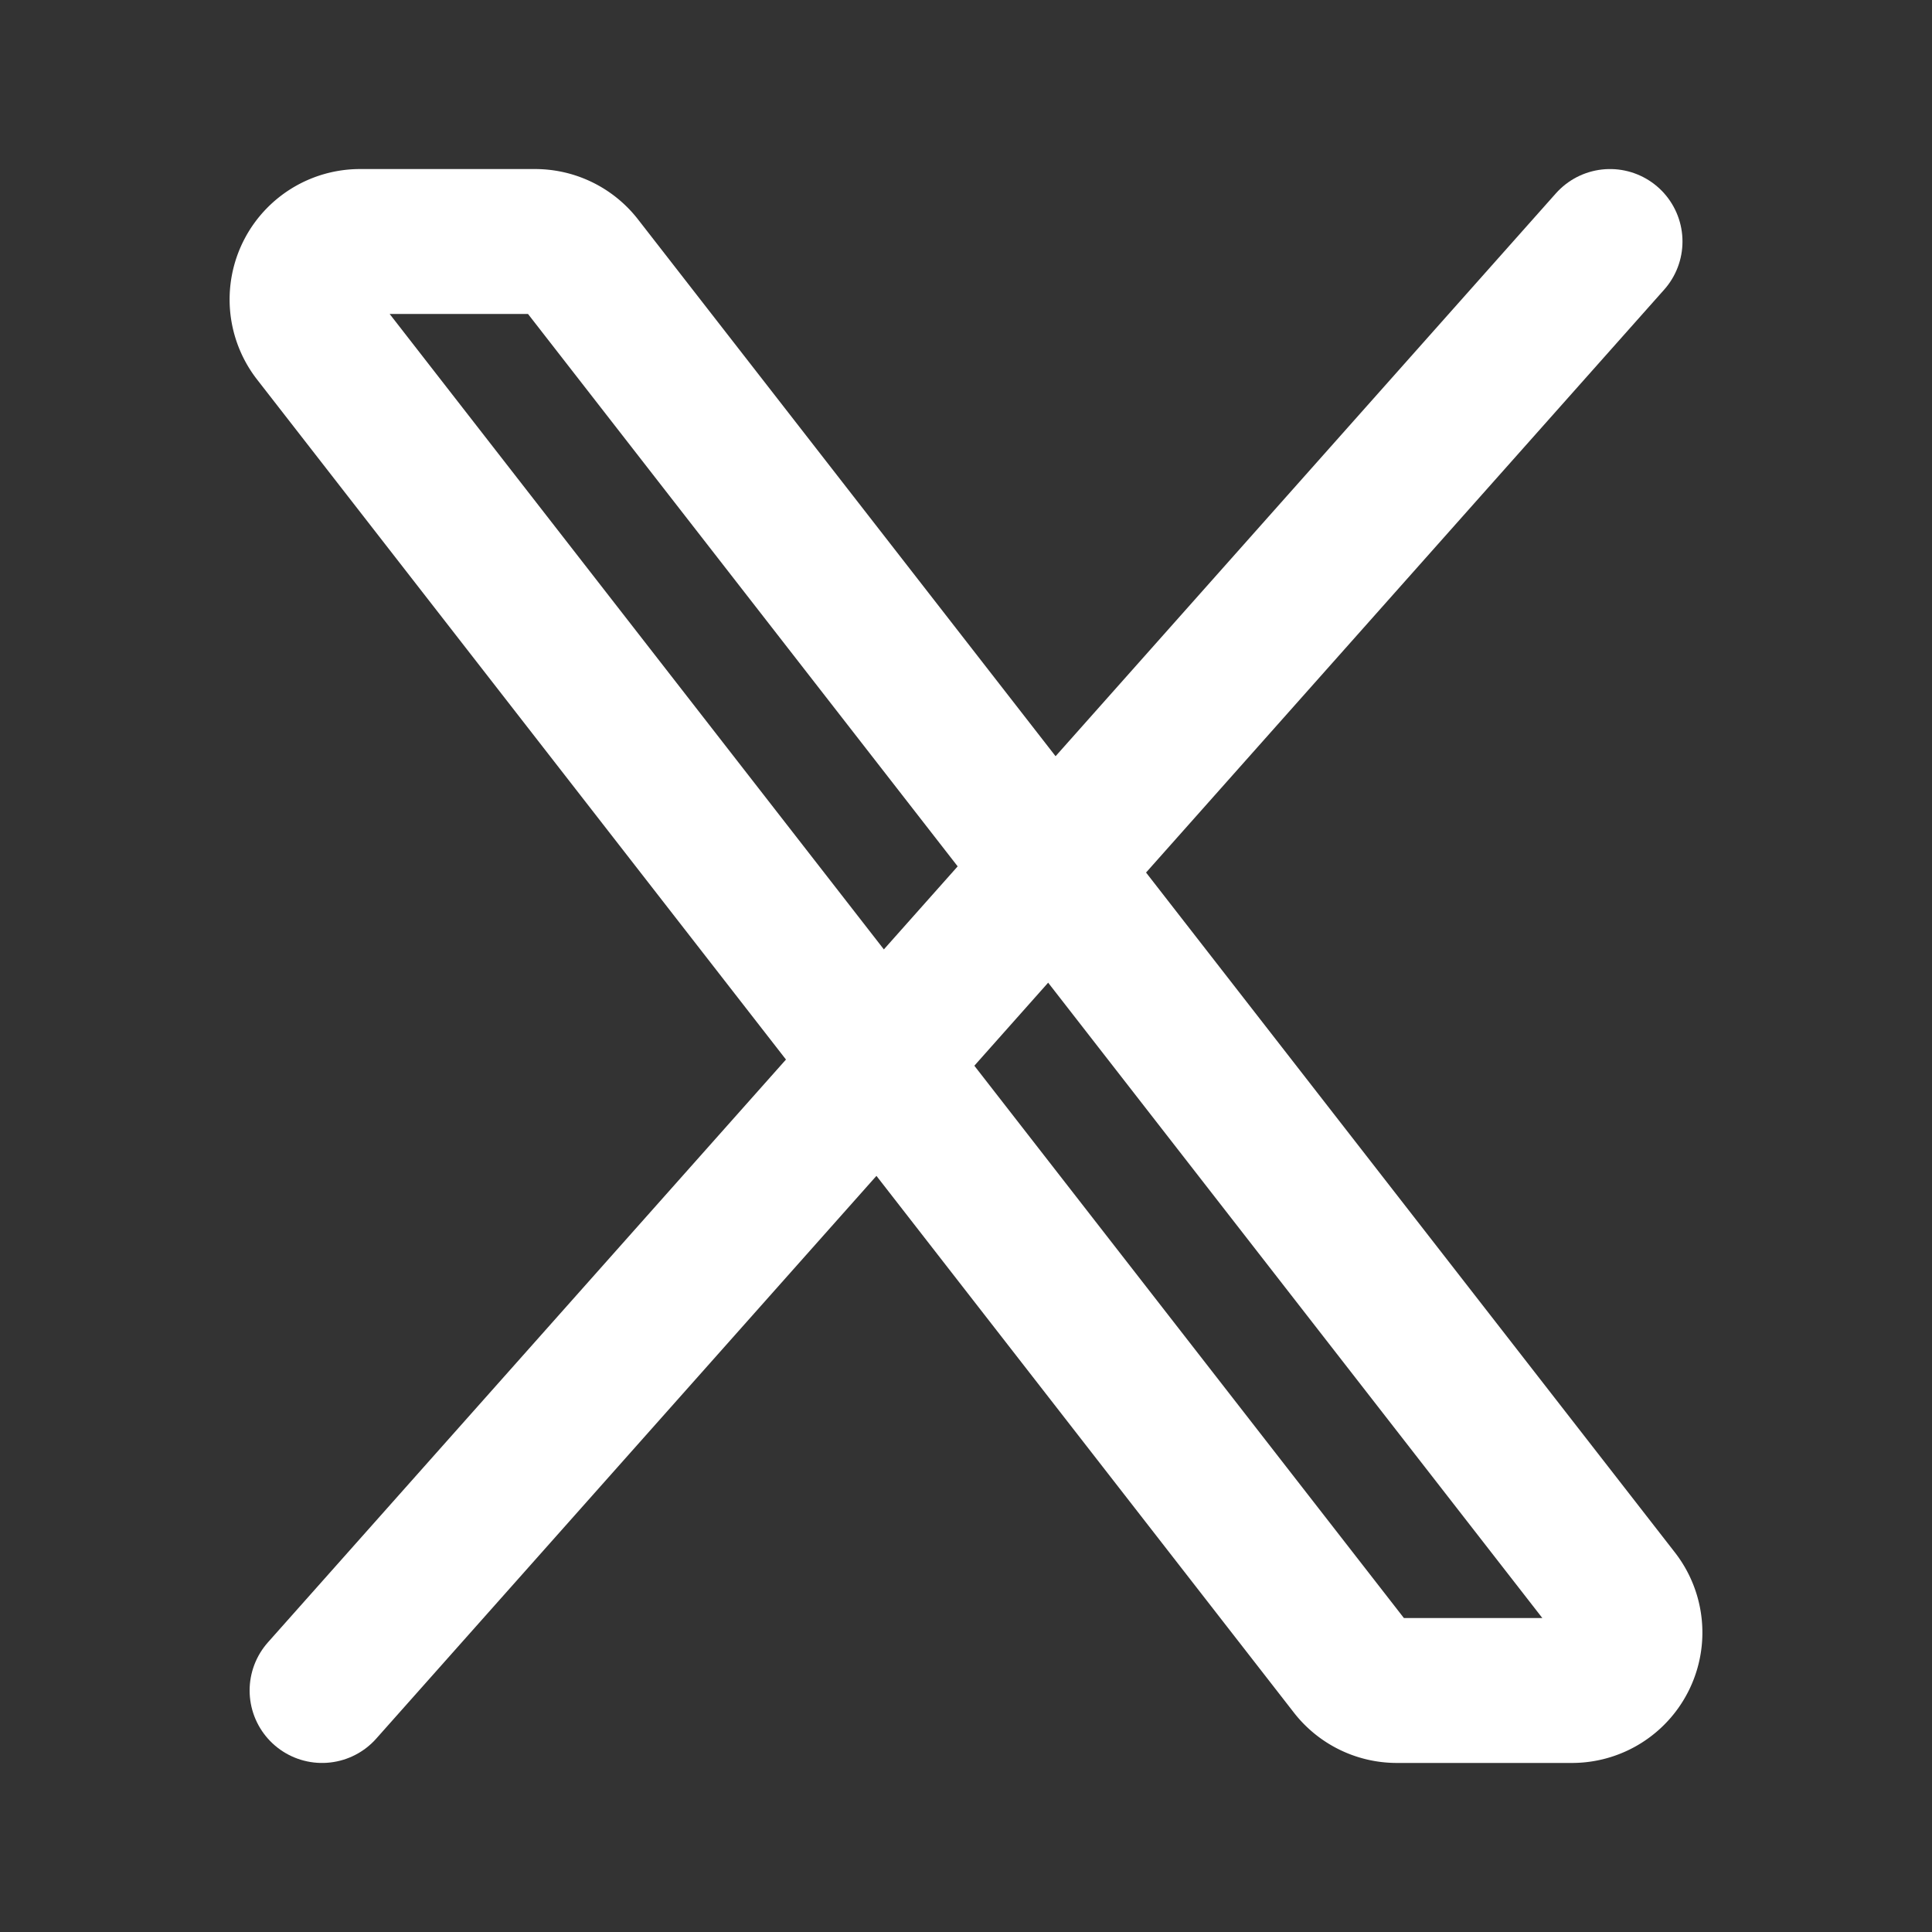
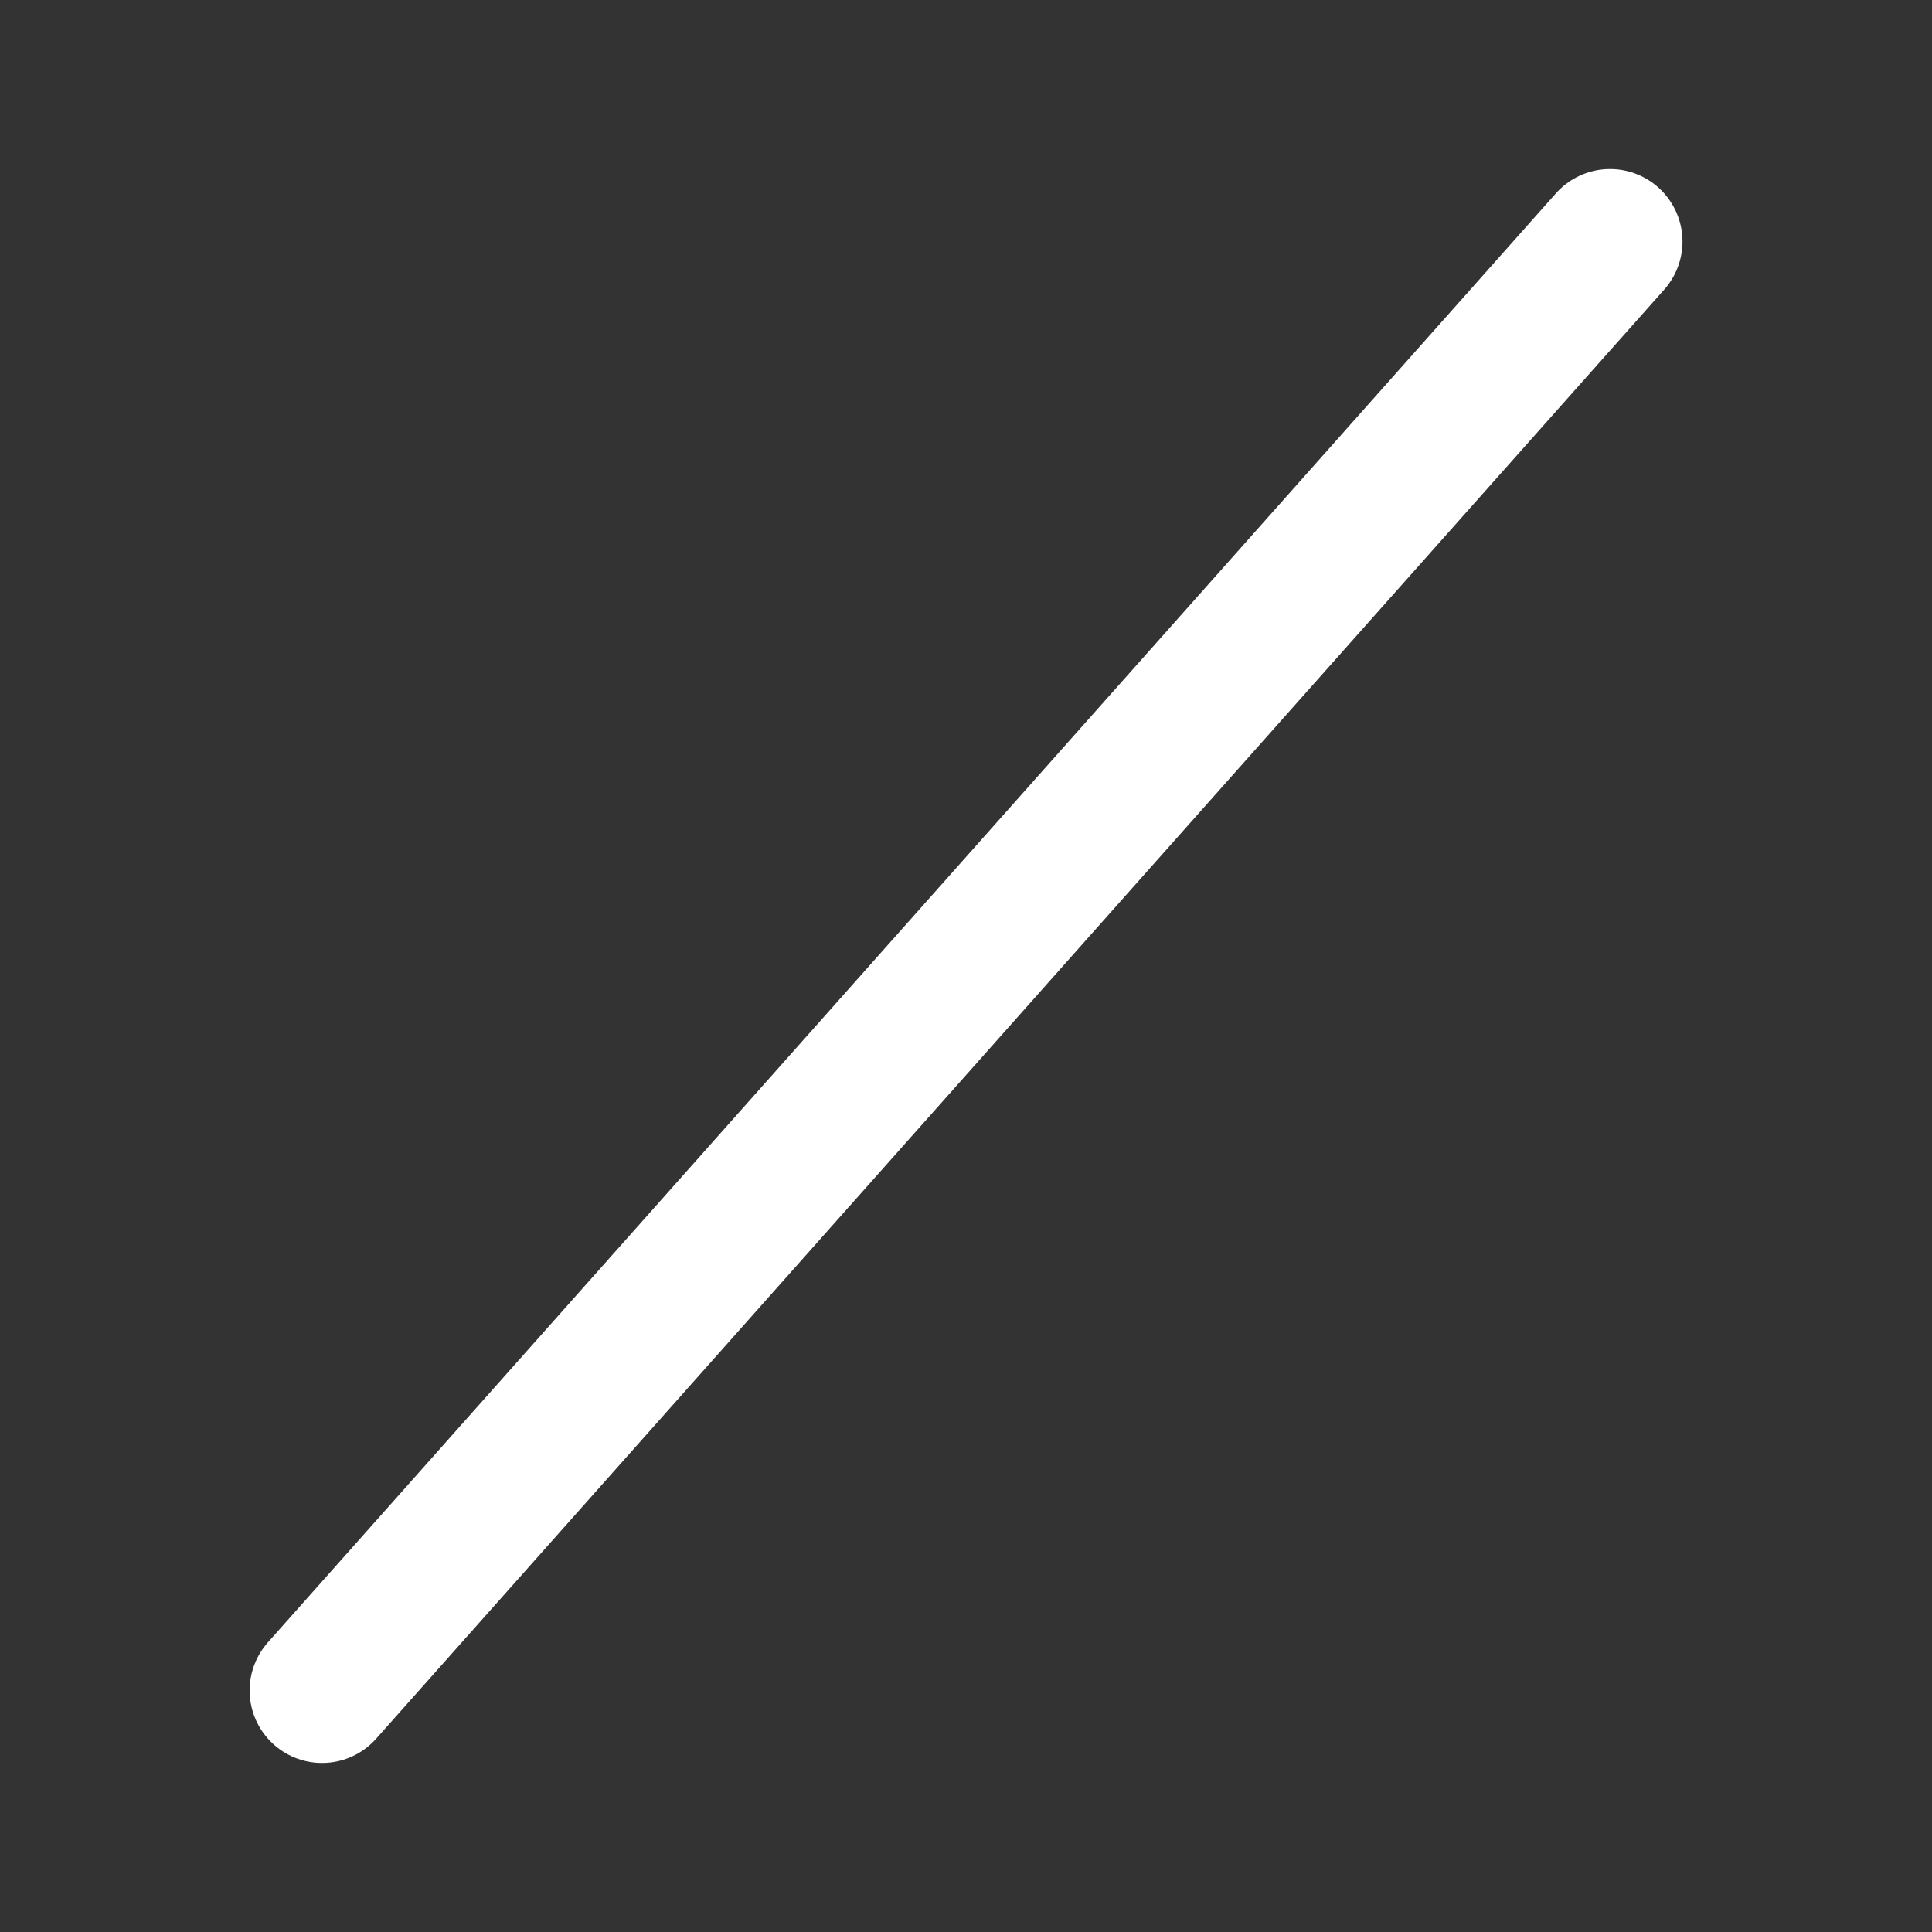
<svg xmlns="http://www.w3.org/2000/svg" width="20" height="20" fill="none">
  <rect width="100%" height="100%" fill="#333333" stroke="none" />
-   <path stroke="#fff" stroke-width="1.5" d="M13.986 17.268 3.253 3.468a.6.6 0 0 1 .474-.968H5.54a.6.6 0 0 1 .473.232l10.734 13.8a.6.6 0 0 1-.474.968H14.46a.6.6 0 0 1-.474-.232Z" />
  <path stroke="#fff" stroke-linecap="round" stroke-width="1.5" d="m16.667 2.5-13.333 15" />
</svg>